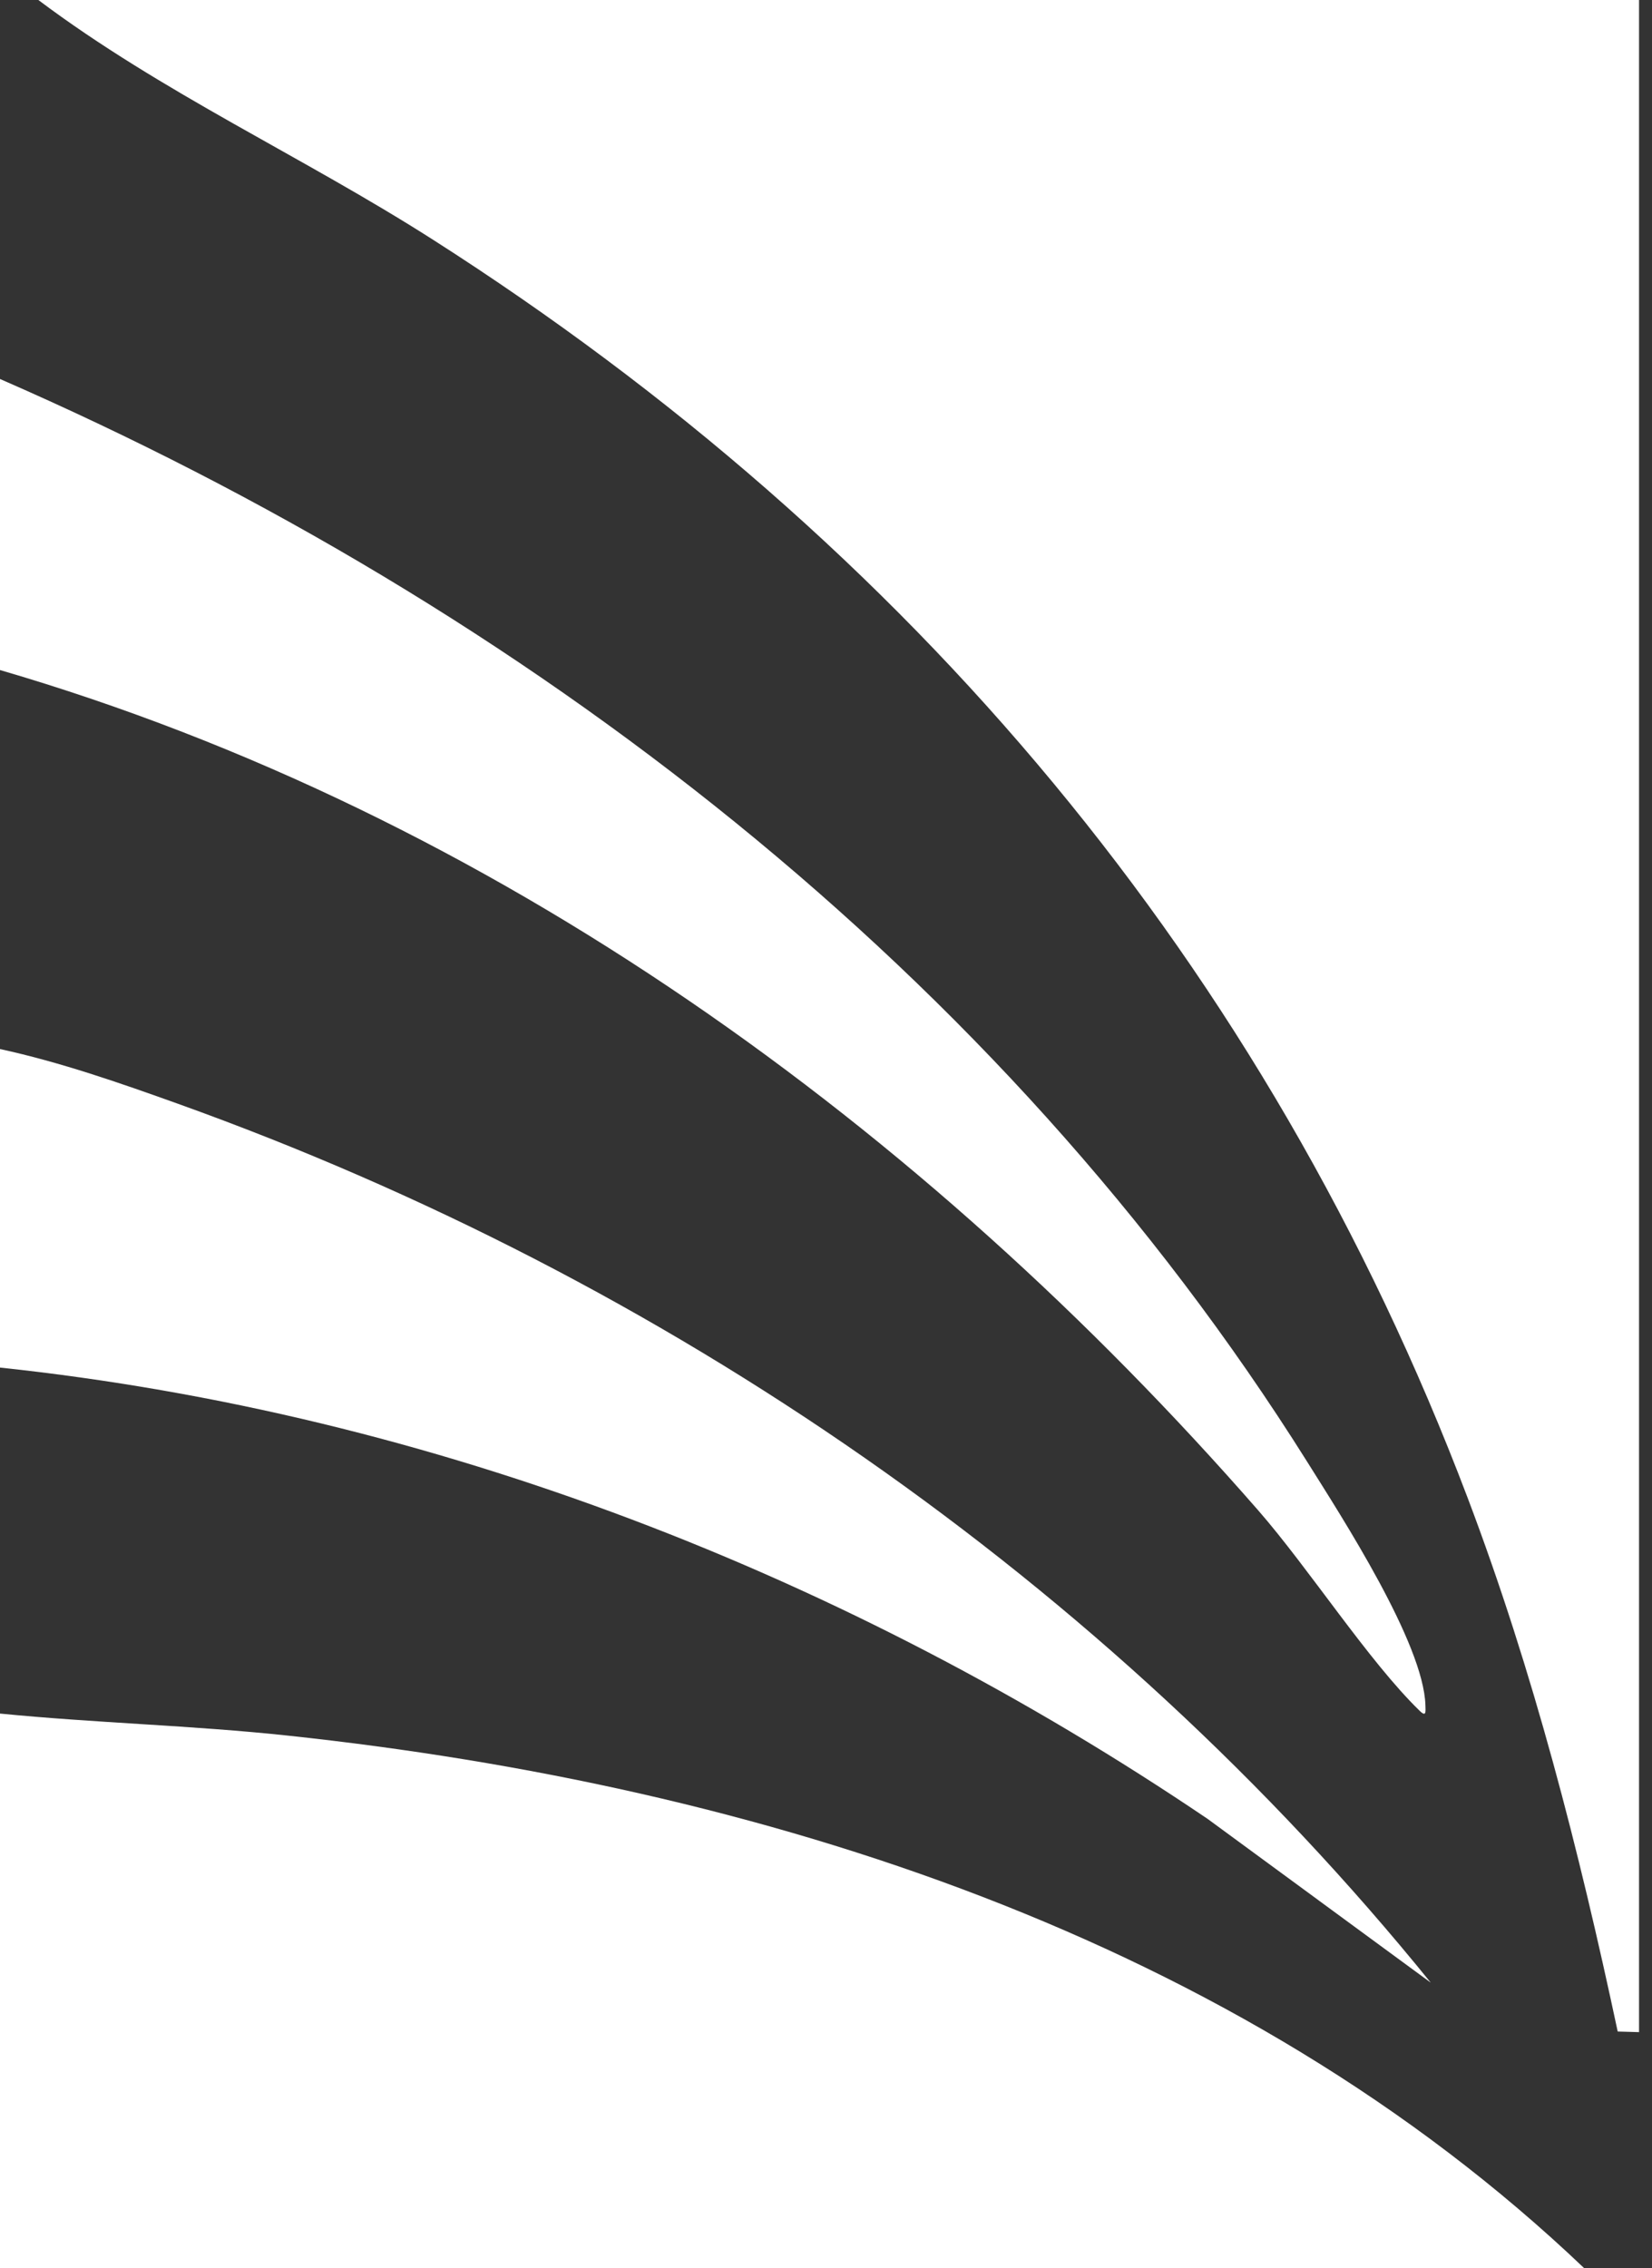
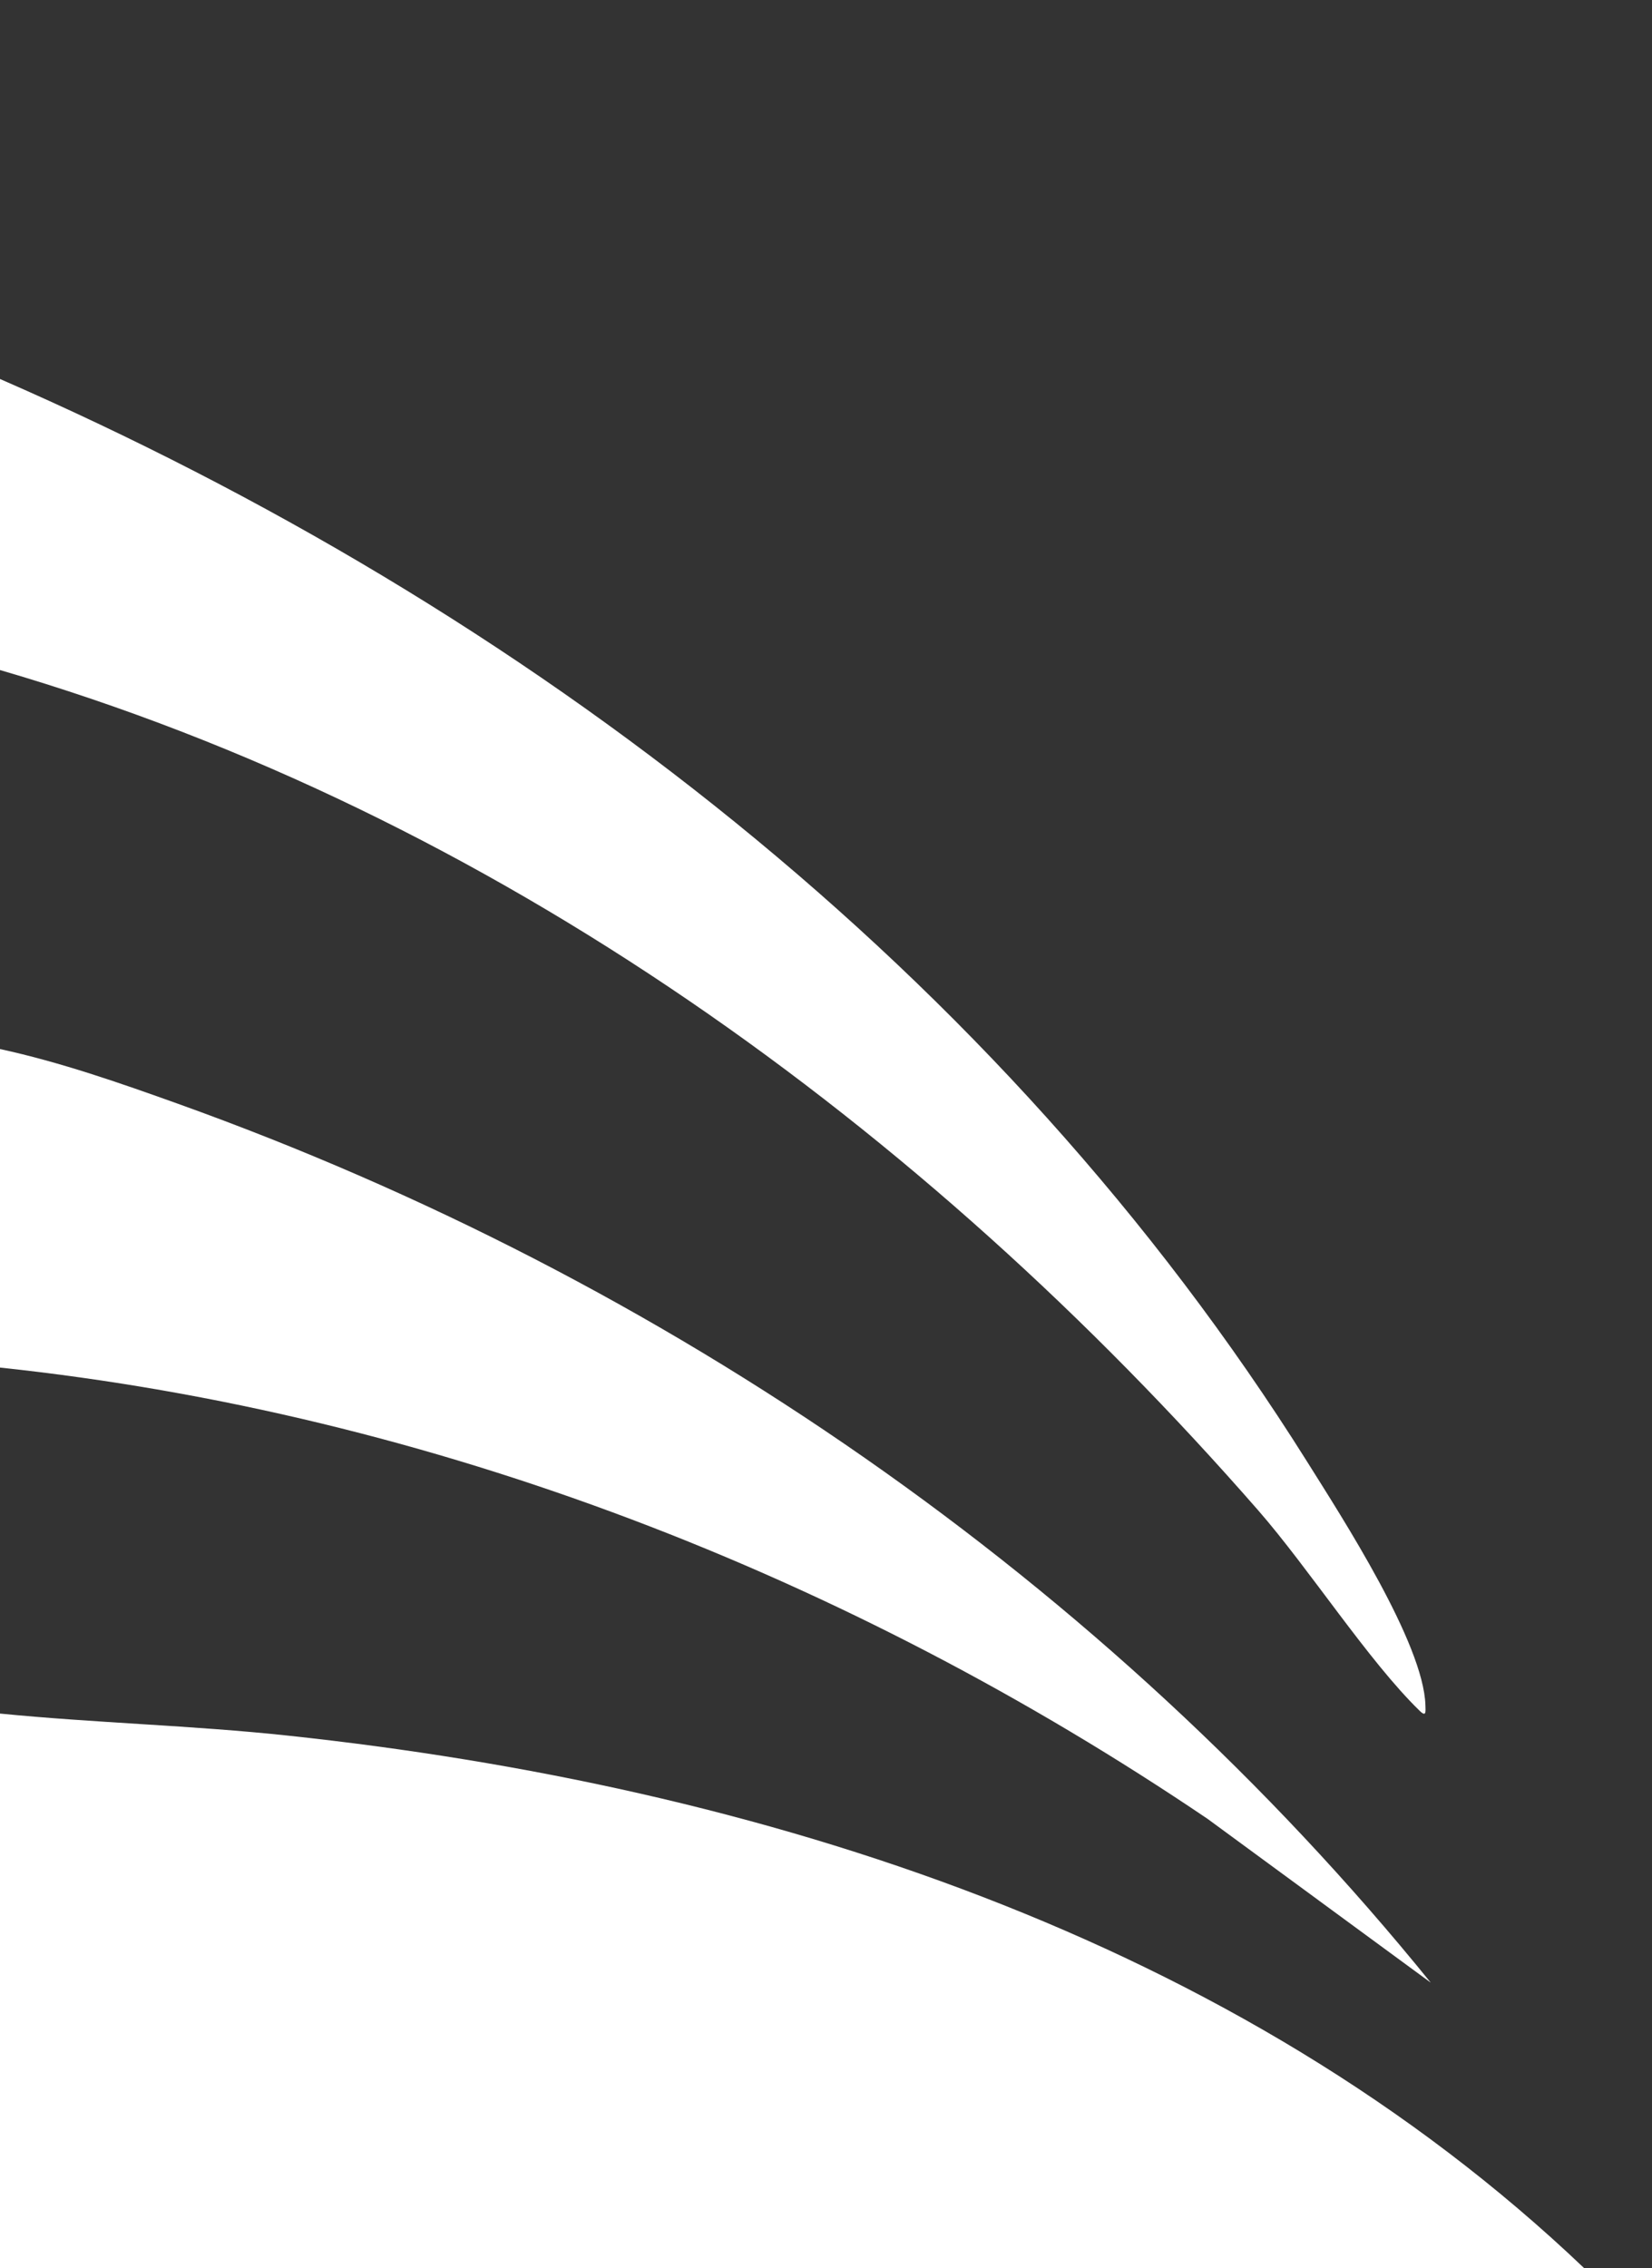
<svg xmlns="http://www.w3.org/2000/svg" width="102" height="140" fill="none">
  <rect width="100%" height="100%" fill="#333333" stroke="none" />
  <path fill="#fff" d="M0 105.764c5.903.585 11.866.727 17.765 1.36 29.048 3.103 58.622 12.46 80.052 32.876H0v-34.236ZM0 23.392C32.485 37.557 61.693 59.941 80.695 90.2c2.175 3.468 7.205 11.233 7.315 15.051.01.383.063.75-.35.348-3.156-3.065-6.827-8.771-9.977-12.38C56.983 69.521 30.46 50.251 0 41.356V23.388v.003ZM0 64.749c3.711.803 7.416 2.097 11.008 3.385 30.022 10.767 57.25 29.44 77.333 54.24l-13.77-10.103C52.411 97.28 26.749 87.252 0 84.409V64.746v.003Z" />
-   <path fill="#fff" d="M101.2 0v125.427l-1.318-.038c-2.38-11.173-5.212-22.247-9.26-32.927-12.46-32.876-34.428-58.865-63.914-77.683C18.698 9.664 9.977 5.716 2.368 0H101.2Z" />
</svg>